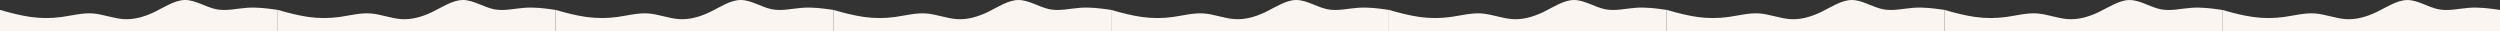
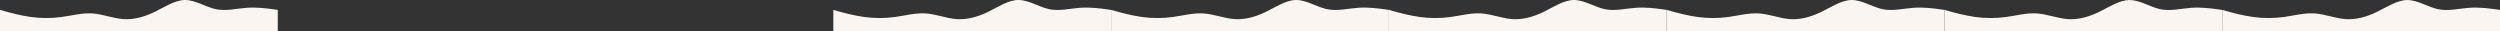
<svg xmlns="http://www.w3.org/2000/svg" id="Слой_1" x="0px" y="0px" viewBox="0 0 13023 162" style="enable-background:new 0 0 13023 162;" xml:space="preserve">
  <rect x="0" y="0" width="13023" height="162" fill="#333333" stroke="none" />
  <style type="text/css"> .st0{fill-rule:evenodd;clip-rule:evenodd;fill:#FAF5F0;} </style>
  <path class="st0" d="M0,51.5l26.5,7.4c26.5,7.4,80.8,22.1,133.8,29.5c54.3,7.4,107.3,7.4,161.6,0C375,81,429.3,66.3,482.3,70 c53.1,3.7,107.3,25.8,160.4,29.5c54.3,3.7,107.3-11,161.6-36.8C857.3,36.8,911.6,0,964.7,0c53.1,0,107.3,36.8,160.4,47.9 c54.3,11,107.3-3.7,161.6-7.4c53.1-3.7,107.3,3.7,133.8,7.4l26.5,3.7V162h-26.5c-26.5,0-80.8,0-133.8,0c-54.3,0-107.3,0-161.6,0 c-53.1,0-107.3,0-160.4,0c-53.1,0-107.3,0-160.4,0c-54.3,0-107.3,0-161.6,0c-53.1,0-107.3,0-160.4,0c-53.1,0-107.3,0-160.4,0 c-54.3,0-107.3,0-161.6,0c-53.1,0-107.3,0-133.8,0H0V51.5z" />
-   <path class="st0" d="M1447,51.5l26.5,7.4c26.5,7.4,80.8,22.1,133.8,29.5c54.3,7.4,107.3,7.4,161.6,0C1822,81,1876.3,66.3,1929.3,70 c53.1,3.7,107.3,25.8,160.4,29.5c54.3,3.7,107.3-11,161.6-36.8C2304.4,36.8,2358.6,0,2411.7,0c53.1,0,107.3,36.8,160.4,47.9 c54.3,11,107.3-3.7,161.6-7.4c53.1-3.7,107.3,3.7,133.8,7.4l26.5,3.7V162h-26.5c-26.5,0-80.8,0-133.8,0c-54.3,0-107.3,0-161.6,0 c-53.1,0-107.3,0-160.4,0c-53.1,0-107.3,0-160.4,0c-54.3,0-107.3,0-161.6,0c-53.1,0-107.3,0-160.4,0c-53,0-107.3,0-160.4,0 c-54.3,0-107.3,0-161.6,0c-53.1,0-107.3,0-133.8,0H1447V51.5z" />
-   <path class="st0" d="M2894,51.5l26.5,7.4c26.5,7.4,80.8,22.1,133.8,29.5c54.3,7.4,107.3,7.4,161.6,0C3269,81,3323.3,66.3,3376.3,70 c53.1,3.7,107.3,25.8,160.4,29.5c54.3,3.7,107.3-11,161.6-36.8C3751.4,36.8,3805.6,0,3858.7,0c53.1,0,107.3,36.8,160.4,47.9 c54.3,11,107.3-3.7,161.6-7.4c53.1-3.7,107.3,3.7,133.9,7.4l26.5,3.7V162h-26.5c-26.5,0-80.8,0-133.9,0c-54.3,0-107.3,0-161.6,0 c-53.1,0-107.3,0-160.4,0c-53.1,0-107.3,0-160.4,0c-54.3,0-107.3,0-161.6,0c-53.1,0-107.3,0-160.4,0c-53.1,0-107.3,0-160.4,0 c-54.3,0-107.3,0-161.6,0c-53.1,0-107.3,0-133.8,0H2894V51.5z" />
  <path class="st0" d="M4341,51.5l26.5,7.4c26.5,7.4,80.8,22.1,133.9,29.5c54.3,7.4,107.3,7.4,161.6,0c53-7.4,107.3-22.1,160.4-18.4 c53.1,3.7,107.3,25.8,160.4,29.5c54.3,3.7,107.3-11,161.6-36.8C5198.4,36.8,5252.6,0,5305.7,0c53.1,0,107.3,36.8,160.4,47.9 c54.3,11,107.3-3.7,161.6-7.4c53.1-3.7,107.3,3.7,133.9,7.4l26.5,3.7V162h-26.5c-26.5,0-80.8,0-133.9,0c-54.3,0-107.3,0-161.6,0 c-53,0-107.3,0-160.4,0c-53.1,0-107.3,0-160.4,0c-54.3,0-107.3,0-161.6,0c-53.1,0-107.3,0-160.4,0c-53.1,0-107.3,0-160.4,0 c-54.3,0-107.3,0-161.6,0c-53.1,0-107.3,0-133.9,0H4341V51.5z" />
  <path class="st0" d="M5788,51.5l26.5,7.4c26.5,7.4,80.8,22.1,133.9,29.5c54.3,7.4,107.3,7.4,161.6,0c53-7.4,107.3-22.1,160.4-18.4 c53.1,3.7,107.3,25.8,160.4,29.5c54.3,3.7,107.3-11,161.6-36.8C6645.4,36.8,6699.6,0,6752.7,0c53.1,0,107.3,36.8,160.4,47.9 c54.3,11,107.3-3.7,161.6-7.4c53.1-3.7,107.3,3.7,133.9,7.4l26.5,3.7V162h-26.5c-26.5,0-80.8,0-133.9,0c-54.3,0-107.3,0-161.6,0 c-53,0-107.3,0-160.4,0c-53.1,0-107.3,0-160.4,0c-54.3,0-107.3,0-161.6,0c-53.1,0-107.3,0-160.4,0c-53.1,0-107.3,0-160.4,0 c-54.3,0-107.3,0-161.6,0c-53.1,0-107.3,0-133.9,0H5788V51.5z" />
  <path class="st0" d="M7235,51.5l26.5,7.4c26.5,7.4,80.8,22.1,133.9,29.5c54.3,7.4,107.3,7.4,161.6,0c53-7.4,107.3-22.1,160.4-18.4 c53.1,3.7,107.3,25.8,160.4,29.5c54.3,3.7,107.3-11,161.6-36.8C8092.4,36.8,8146.6,0,8199.7,0c53,0,107.3,36.8,160.4,47.9 c54.3,11,107.3-3.7,161.6-7.4c53.1-3.7,107.3,3.7,133.8,7.4l26.5,3.7V162h-26.5c-26.5,0-80.8,0-133.8,0c-54.3,0-107.3,0-161.6,0 c-53,0-107.3,0-160.4,0c-53.1,0-107.3,0-160.4,0c-54.3,0-107.3,0-161.6,0c-53.1,0-107.3,0-160.4,0c-53.1,0-107.3,0-160.4,0 c-54.3,0-107.3,0-161.6,0c-53.1,0-107.3,0-133.9,0H7235V51.5z" />
  <path class="st0" d="M8682,51.5l26.5,7.4c26.5,7.4,80.8,22.1,133.8,29.5c54.3,7.4,107.3,7.4,161.6,0c53-7.4,107.3-22.1,160.4-18.4 c53.1,3.7,107.3,25.8,160.4,29.5c54.3,3.7,107.3-11,161.6-36.8C9539.3,36.8,9593.6,0,9646.7,0c53,0,107.3,36.8,160.4,47.9 c54.3,11,107.3-3.7,161.6-7.4c53.1-3.7,107.3,3.7,133.9,7.4l26.5,3.7V162h-26.5c-26.6,0-80.8,0-133.9,0c-54.3,0-107.3,0-161.6,0 c-53,0-107.3,0-160.4,0c-53.1,0-107.3,0-160.4,0c-54.3,0-107.3,0-161.6,0c-53.1,0-107.3,0-160.4,0c-53,0-107.3,0-160.4,0 c-54.3,0-107.3,0-161.6,0c-53.1,0-107.3,0-133.8,0H8682V51.5z" />
  <path class="st0" d="M10129,51.5l26.5,7.4c26.6,7.4,80.8,22.1,133.9,29.5c54.2,7.4,107.3,7.4,161.6,0c53-7.4,107.3-22.1,160.3-18.4 c53.1,3.7,107.4,25.8,160.4,29.5c54.3,3.7,107.3-11,161.6-36.8c53-25.8,107.3-62.6,160.4-62.6c53,0,107.3,36.8,160.3,47.9 c54.3,11,107.4-3.7,161.6-7.4c53.1-3.7,107.3,3.7,133.9,7.4l26.5,3.7V162h-26.5c-26.6,0-80.8,0-133.9,0c-54.2,0-107.3,0-161.6,0 c-53,0-107.3,0-160.3,0c-53.1,0-107.4,0-160.4,0c-54.3,0-107.3,0-161.6,0c-53,0-107.3,0-160.4,0c-53,0-107.3,0-160.3,0 c-54.3,0-107.4,0-161.6,0c-53.1,0-107.3,0-133.9,0h-26.5V51.5z" />
  <path class="st0" d="M11576,51.5l26.5,7.4c26.6,7.4,80.8,22.1,133.9,29.5c54.2,7.4,107.3,7.4,161.6,0c53-7.4,107.3-22.1,160.3-18.4 c53.1,3.7,107.4,25.8,160.4,29.5c54.3,3.7,107.3-11,161.6-36.8c53-25.8,107.3-62.6,160.4-62.6c53,0,107.3,36.8,160.3,47.9 c54.3,11,107.4-3.7,161.6-7.4c53.1-3.7,107.3,3.7,133.9,7.4l26.5,3.7V162h-26.5c-26.6,0-80.8,0-133.9,0c-54.2,0-107.3,0-161.6,0 c-53,0-107.3,0-160.3,0c-53.1,0-107.4,0-160.4,0c-54.3,0-107.3,0-161.6,0c-53,0-107.3,0-160.4,0c-53,0-107.3,0-160.3,0 c-54.3,0-107.4,0-161.6,0c-53.1,0-107.3,0-133.9,0h-26.5V51.5z" />
</svg>